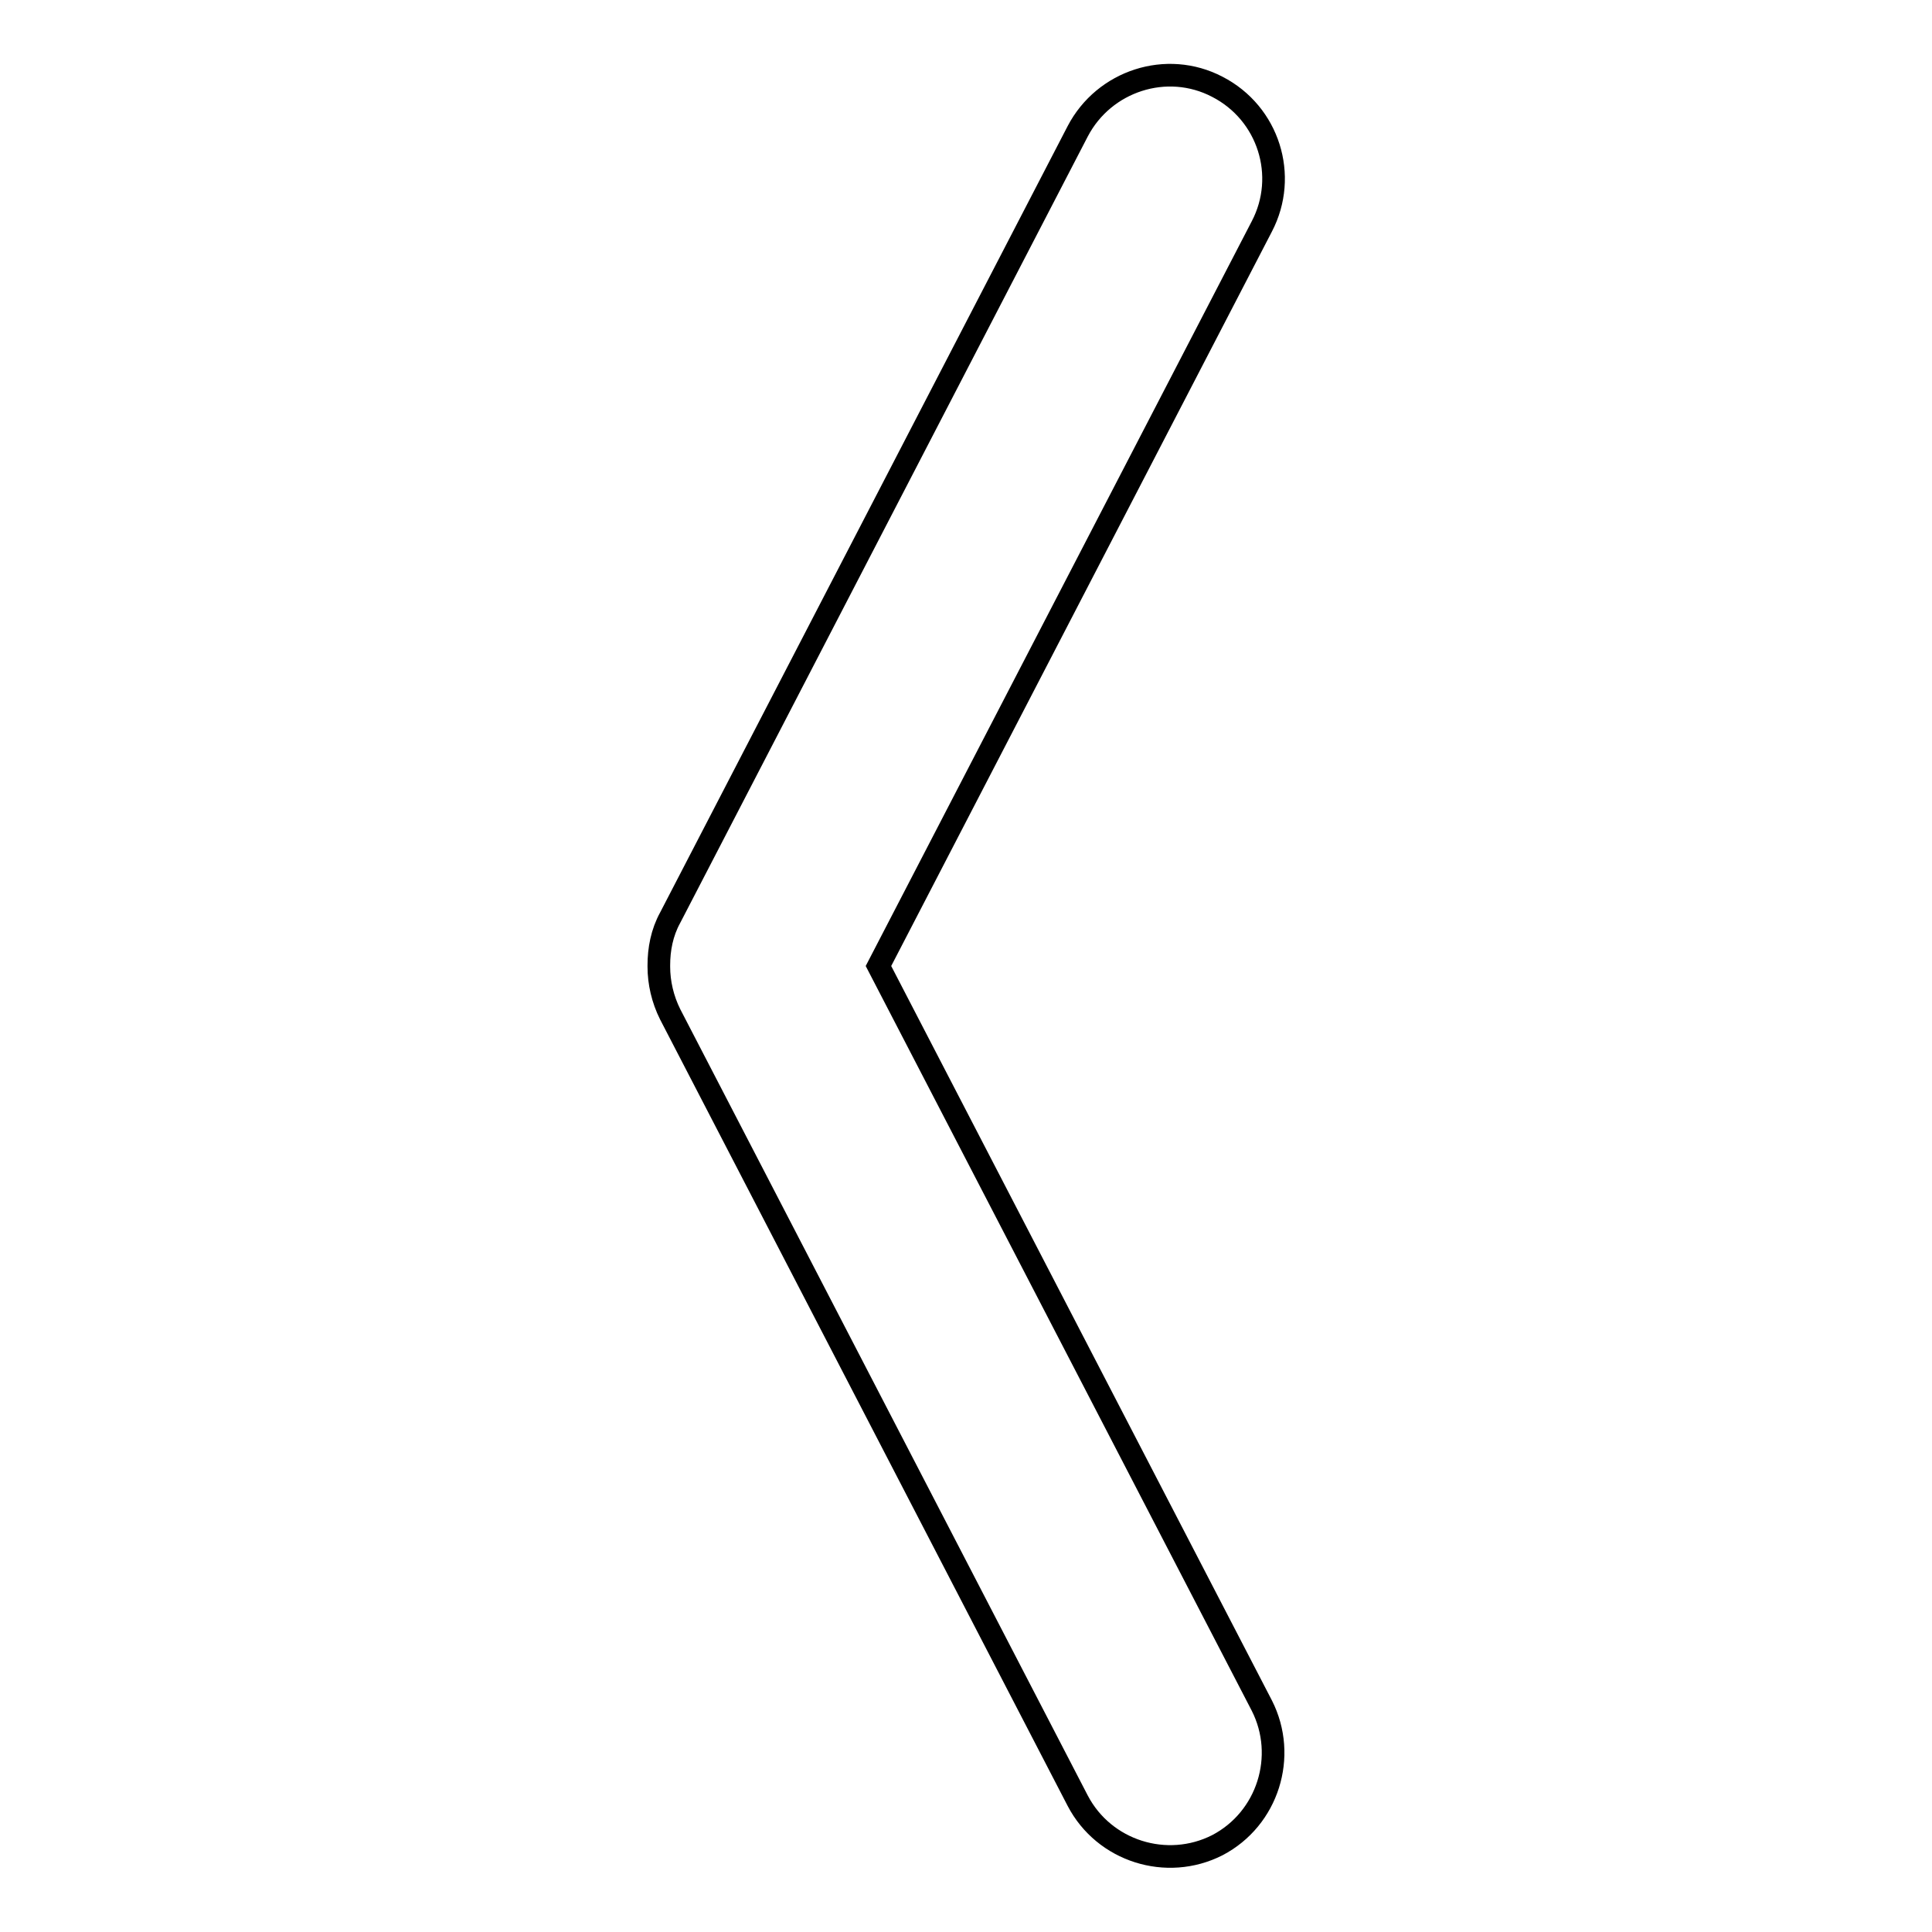
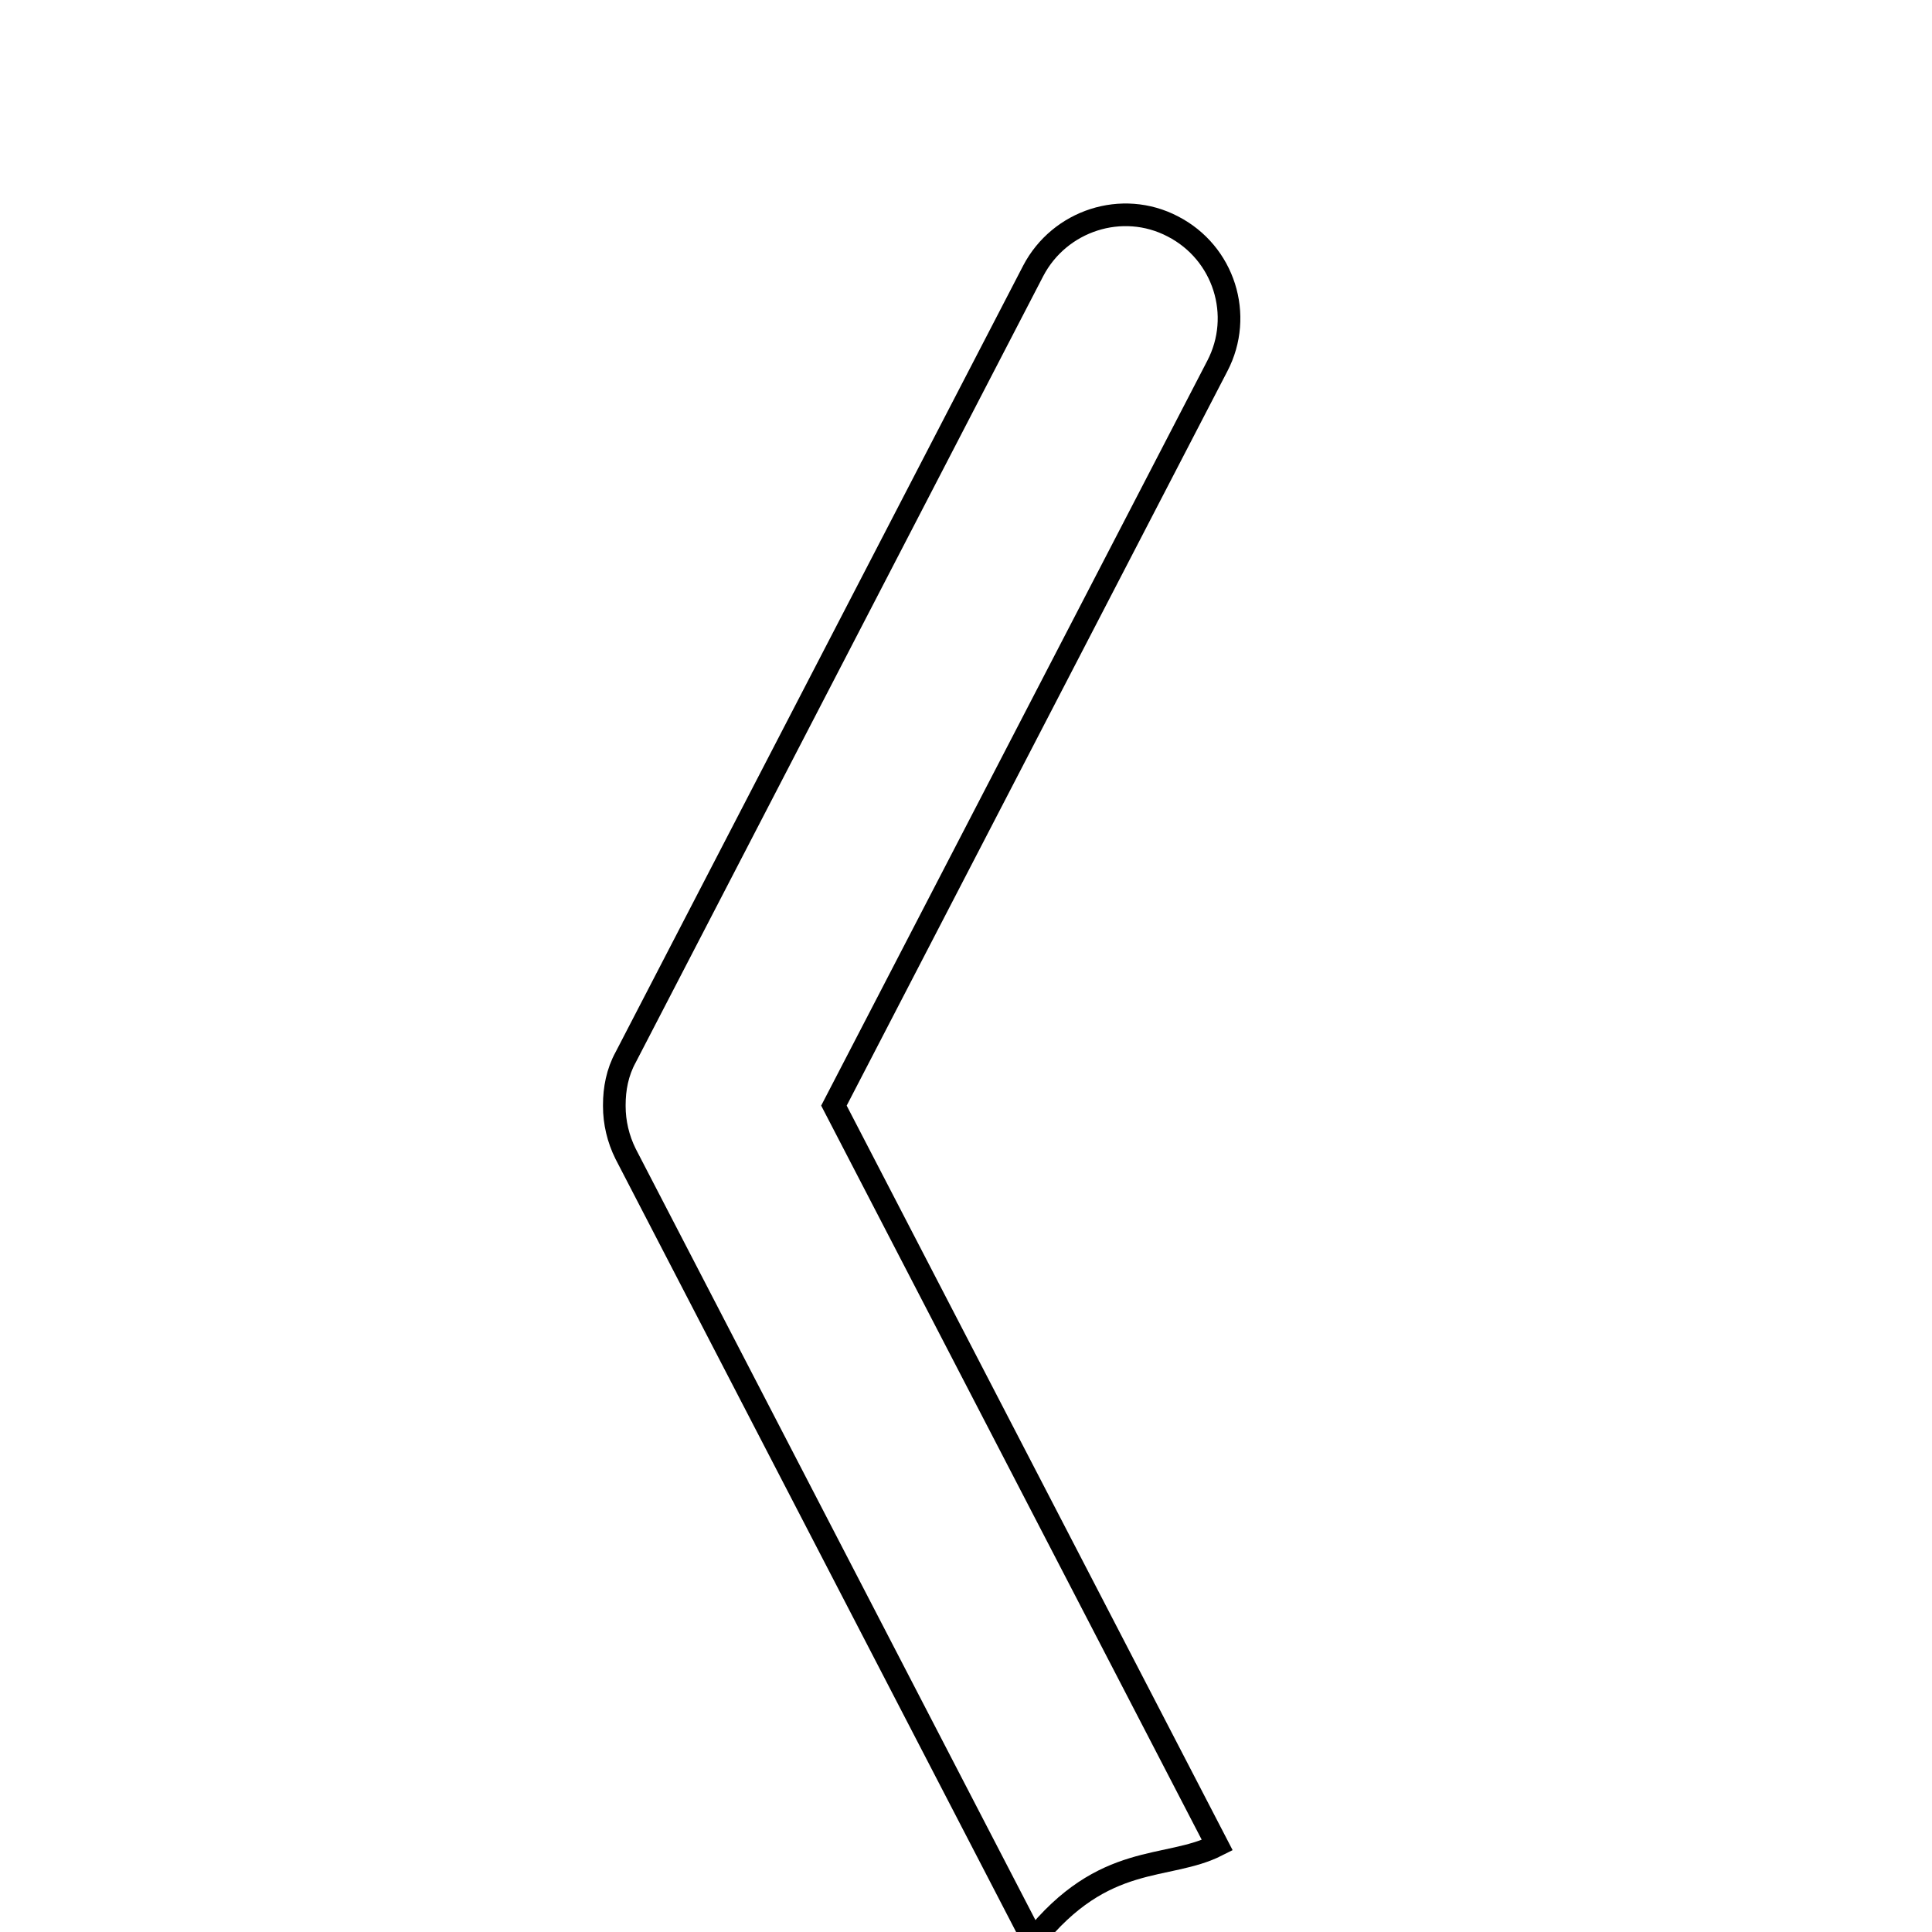
<svg xmlns="http://www.w3.org/2000/svg" version="1.1" x="0px" y="0px" viewBox="0 0 256 256" enable-background="new 0 0 256 256" xml:space="preserve">
  <g>
    <g>
-       <path stroke-width="3" fill-opacity="0" stroke="#000000" d="M161.3,244.5c6.7-3.5,9.3-11.8,5.9-18.5l-50.8-98l50.8-98c3.5-6.7,0.9-15-5.9-18.5c-6.7-3.5-15-0.8-18.5,5.9l-54,104.2c-1.1,2-1.5,4.2-1.5,6.3c0,0,0,0.1,0,0.1c0,0,0,0.1,0,0.1c0,2.1,0.5,4.3,1.5,6.3l54,104.2C146.3,245.3,154.6,247.9,161.3,244.5L161.3,244.5z" />
+       <path stroke-width="3" fill-opacity="0" stroke="#000000" d="M161.3,244.5l-50.8-98l50.8-98c3.5-6.7,0.9-15-5.9-18.5c-6.7-3.5-15-0.8-18.5,5.9l-54,104.2c-1.1,2-1.5,4.2-1.5,6.3c0,0,0,0.1,0,0.1c0,0,0,0.1,0,0.1c0,2.1,0.5,4.3,1.5,6.3l54,104.2C146.3,245.3,154.6,247.9,161.3,244.5L161.3,244.5z" />
    </g>
  </g>
</svg>